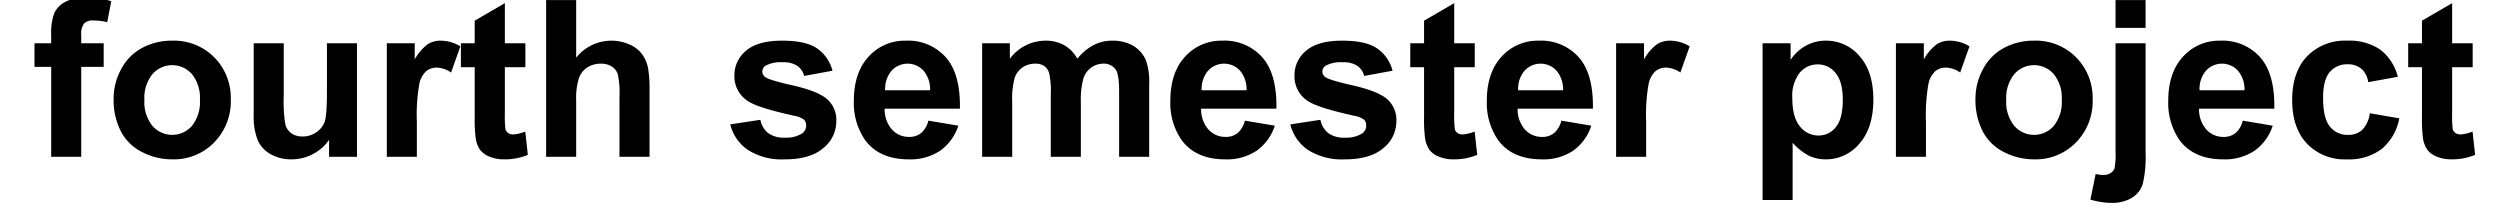
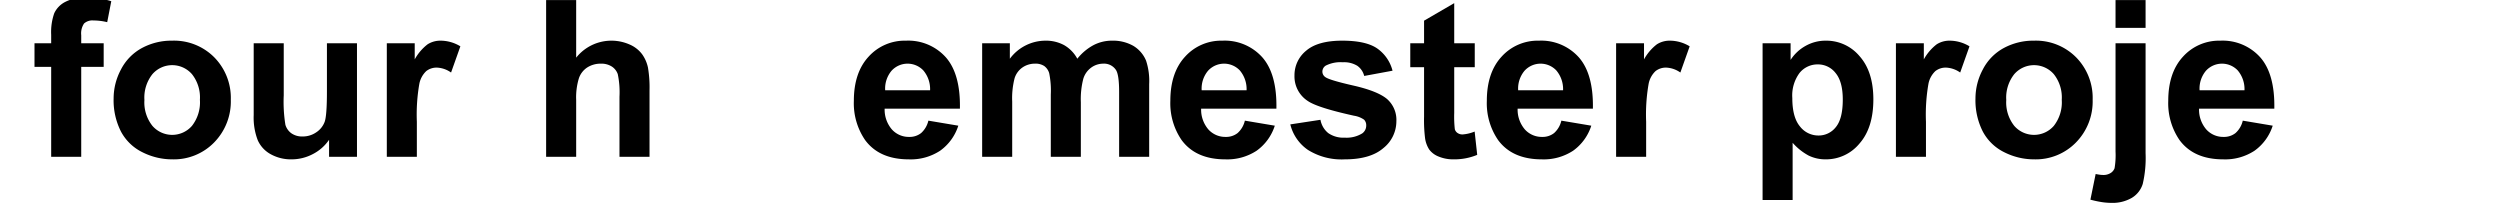
<svg xmlns="http://www.w3.org/2000/svg" id="Ebene_1" data-name="Ebene 1" width="193.322mm" height="16.09mm" viewBox="0 0 548 45.609">
  <title>fourth semester project</title>
  <path d="M7.562,9.477h3.656v-1.875a12.456,12.456,0,0,1,.668-4.688A5.28,5.28,0,0,1,14.348.395a9.442,9.442,0,0,1,4.535-.973,18.332,18.332,0,0,1,5.508.844L23.5,4.86a13.009,13.009,0,0,0-3.023-.375,2.696,2.696,0,0,0-2.051.668A3.87,3.87,0,0,0,17.805,7.719V9.477h4.922v5.18H17.805V34.367H11.219V14.656H7.562Z" />
  <path d="M24.906,21.571A13.464,13.464,0,0,1,26.523,15.219a11.1,11.1,0,0,1,4.582-4.688,13.598,13.598,0,0,1,6.621-1.617,12.427,12.427,0,0,1,9.258,3.668,12.672,12.672,0,0,1,3.609,9.27A12.824,12.824,0,0,1,46.949,31.215a12.318,12.318,0,0,1-9.176,3.715A14.454,14.454,0,0,1,31.246,33.383a10.611,10.611,0,0,1-4.723-4.535A15.11,15.11,0,0,1,24.906,21.571Zm6.75.352A8.247,8.247,0,0,0,33.414,27.594a5.746,5.746,0,0,0,8.66,0,8.36,8.36,0,0,0,1.746-5.719,8.207,8.207,0,0,0-1.746-5.625,5.746,5.746,0,0,0-8.66,0A8.247,8.247,0,0,0,31.656,21.922Z" />
  <path d="M72.133,34.367V30.641a9.594,9.594,0,0,1-3.574,3.141,10.02,10.02,0,0,1-4.676,1.148,9.142,9.142,0,0,1-4.5-1.102A6.503,6.503,0,0,1,56.5,30.735a13.805,13.805,0,0,1-.891-5.508v-15.75h6.586v11.438a31.718,31.718,0,0,0,.363,6.434,3.508,3.508,0,0,0,1.324,1.875,4.07,4.07,0,0,0,2.438.691,5.182,5.182,0,0,0,3.023-.926,4.709,4.709,0,0,0,1.828-2.297q.492-1.371.492-6.715v-10.5H78.25V34.367Z" />
  <path d="M91.375,34.367H84.789V9.477h6.117v3.539a10.638,10.638,0,0,1,2.824-3.305,5.195,5.195,0,0,1,2.848-.797,8.359,8.359,0,0,1,4.336,1.242L98.875,15.899a5.779,5.779,0,0,0-3.094-1.078,3.656,3.656,0,0,0-2.344.762,5.207,5.207,0,0,0-1.512,2.754,39.122,39.122,0,0,0-.551,8.344Z" />
-   <path d="M115.164,9.477v5.25h-4.5V24.758a24.949,24.949,0,0,0,.129,3.551,1.447,1.447,0,0,0,.586.832,1.858,1.858,0,0,0,1.113.328,8.52,8.52,0,0,0,2.648-.633l.562,5.109a13.092,13.092,0,0,1-5.203.984,8.253,8.253,0,0,1-3.211-.598,4.686,4.686,0,0,1-2.098-1.547,6.105,6.105,0,0,1-.926-2.566,31.923,31.923,0,0,1-.211-4.641V14.727h-3.023v-5.25h3.023V4.531L110.664.688V9.477Z" />
  <path d="M126.297.008V12.641A9.869,9.869,0,0,1,138.016,9.758a6.703,6.703,0,0,1,2.754,2.156,7.816,7.816,0,0,1,1.266,2.906,25.981,25.981,0,0,1,.34,4.945V34.367h-6.586V21.219a19.468,19.468,0,0,0-.375-4.969,3.261,3.261,0,0,0-1.324-1.676,4.259,4.259,0,0,0-2.379-.621,5.457,5.457,0,0,0-2.93.797,4.598,4.598,0,0,0-1.887,2.402,14.348,14.348,0,0,0-.598,4.746V34.367h-6.586V.008Z" />
-   <path d="M160.07,27.266l6.609-1.008a4.843,4.843,0,0,0,1.711,2.918A5.782,5.782,0,0,0,172,30.172a6.516,6.516,0,0,0,3.844-.938,2.093,2.093,0,0,0,.867-1.758,1.729,1.729,0,0,0-.469-1.242,5.248,5.248,0,0,0-2.203-.867q-7.969-1.758-10.102-3.211a6.412,6.412,0,0,1-2.953-5.602,6.903,6.903,0,0,1,2.555-5.438q2.555-2.203,7.922-2.203,5.109,0,7.594,1.664a8.505,8.505,0,0,1,3.422,4.922l-6.211,1.148a3.84,3.84,0,0,0-1.512-2.227,5.528,5.528,0,0,0-3.176-.773,7.155,7.155,0,0,0-3.727.727,1.56,1.56,0,0,0-.75,1.336,1.456,1.456,0,0,0,.656,1.195q.891.656,6.152,1.852t7.348,2.93a6.089,6.089,0,0,1,2.062,4.898,7.519,7.519,0,0,1-2.859,5.883Q177.602,34.93,172,34.93a13.883,13.883,0,0,1-8.051-2.062A9.503,9.503,0,0,1,160.07,27.266Z" />
  <path d="M203.5,26.446l6.562,1.102a10.764,10.764,0,0,1-3.996,5.496,11.739,11.739,0,0,1-6.832,1.887q-6.492,0-9.609-4.242a14.252,14.252,0,0,1-2.461-8.578q0-6.188,3.234-9.691a10.652,10.652,0,0,1,8.18-3.504,11.049,11.049,0,0,1,8.766,3.668q3.211,3.668,3.07,11.238h-16.5a6.663,6.663,0,0,0,1.594,4.559,4.985,4.985,0,0,0,3.797,1.629,4.033,4.033,0,0,0,2.602-.844A5.211,5.211,0,0,0,203.5,26.446Zm.375-6.656a6.341,6.341,0,0,0-1.477-4.348,4.753,4.753,0,0,0-6.984.082,6.076,6.076,0,0,0-1.383,4.266Z" />
  <path d="M215.289,9.477h6.07V12.875a9.768,9.768,0,0,1,7.758-3.961,8.355,8.355,0,0,1,4.148.984,7.565,7.565,0,0,1,2.883,2.977,11.499,11.499,0,0,1,3.539-2.977,8.683,8.683,0,0,1,4.055-.984,9.031,9.031,0,0,1,4.641,1.113,6.82,6.82,0,0,1,2.836,3.27,14.182,14.182,0,0,1,.68,5.156V34.367H245.312V20.141q0-3.703-.68-4.781a3.12,3.12,0,0,0-2.812-1.406,4.489,4.489,0,0,0-2.602.844,4.68,4.68,0,0,0-1.758,2.473,17.79,17.79,0,0,0-.539,5.145V34.367h-6.586V20.727a18.921,18.921,0,0,0-.352-4.688,2.991,2.991,0,0,0-1.09-1.57,3.445,3.445,0,0,0-2.004-.516,4.8,4.8,0,0,0-2.742.82,4.5,4.5,0,0,0-1.746,2.367,17.595,17.595,0,0,0-.527,5.133V34.367h-6.586Z" />
  <path d="M272.875,26.446l6.562,1.102a10.764,10.764,0,0,1-3.996,5.496,11.739,11.739,0,0,1-6.832,1.887q-6.492,0-9.609-4.242a14.252,14.252,0,0,1-2.461-8.578q0-6.188,3.234-9.691a10.652,10.652,0,0,1,8.18-3.504,11.049,11.049,0,0,1,8.766,3.668q3.211,3.668,3.07,11.238h-16.5a6.663,6.663,0,0,0,1.594,4.559,4.985,4.985,0,0,0,3.797,1.629,4.033,4.033,0,0,0,2.602-.844A5.211,5.211,0,0,0,272.875,26.446Zm.375-6.656a6.341,6.341,0,0,0-1.477-4.348,4.753,4.753,0,0,0-6.984.082,6.076,6.076,0,0,0-1.383,4.266Z" />
  <path d="M282.836,27.266l6.609-1.008a4.843,4.843,0,0,0,1.711,2.918,5.782,5.782,0,0,0,3.609.996,6.516,6.516,0,0,0,3.844-.938,2.093,2.093,0,0,0,.867-1.758,1.729,1.729,0,0,0-.469-1.242,5.248,5.248,0,0,0-2.203-.867q-7.969-1.758-10.102-3.211A6.412,6.412,0,0,1,283.75,16.555a6.903,6.903,0,0,1,2.555-5.438q2.555-2.203,7.922-2.203,5.109,0,7.594,1.664a8.505,8.505,0,0,1,3.422,4.922l-6.211,1.148a3.84,3.84,0,0,0-1.512-2.227,5.528,5.528,0,0,0-3.176-.773,7.155,7.155,0,0,0-3.727.727,1.56,1.56,0,0,0-.75,1.336,1.456,1.456,0,0,0,.656,1.195q.891.656,6.152,1.852t7.348,2.93a6.089,6.089,0,0,1,2.062,4.898,7.519,7.519,0,0,1-2.859,5.883q-2.859,2.461-8.461,2.461a13.883,13.883,0,0,1-8.051-2.062A9.503,9.503,0,0,1,282.836,27.266Z" />
  <path d="M323.266,9.477v5.25h-4.5V24.758a24.95,24.95,0,0,0,.129,3.551,1.447,1.447,0,0,0,.586.832,1.858,1.858,0,0,0,1.113.328,8.52,8.52,0,0,0,2.648-.633l.562,5.109a13.092,13.092,0,0,1-5.203.984,8.253,8.253,0,0,1-3.211-.598,4.686,4.686,0,0,1-2.098-1.547,6.106,6.106,0,0,1-.926-2.566,31.923,31.923,0,0,1-.211-4.641V14.727h-3.023v-5.25h3.023V4.531L318.766.688V9.477Z" />
  <path d="M342.25,26.446l6.562,1.102a10.764,10.764,0,0,1-3.996,5.496,11.739,11.739,0,0,1-6.832,1.887q-6.492,0-9.609-4.242a14.252,14.252,0,0,1-2.461-8.578q0-6.188,3.234-9.691a10.652,10.652,0,0,1,8.18-3.504,11.049,11.049,0,0,1,8.766,3.668q3.211,3.668,3.07,11.238h-16.5a6.663,6.663,0,0,0,1.594,4.559,4.985,4.985,0,0,0,3.797,1.629,4.033,4.033,0,0,0,2.602-.844A5.211,5.211,0,0,0,342.25,26.446Zm.375-6.656a6.341,6.341,0,0,0-1.477-4.348,4.753,4.753,0,0,0-6.984.082,6.076,6.076,0,0,0-1.383,4.266Z" />
  <path d="M360.836,34.367H354.25V9.477h6.117v3.539a10.637,10.637,0,0,1,2.824-3.305,5.195,5.195,0,0,1,2.848-.797,8.359,8.359,0,0,1,4.336,1.242l-2.039,5.742a5.779,5.779,0,0,0-3.094-1.078,3.656,3.656,0,0,0-2.344.762,5.207,5.207,0,0,0-1.512,2.754,39.122,39.122,0,0,0-.551,8.344Z" />
  <path d="M386.359,9.477H392.5V13.133a9.189,9.189,0,0,1,3.234-3.047,8.915,8.915,0,0,1,4.523-1.172,9.49,9.49,0,0,1,7.359,3.398q3.023,3.398,3.023,9.469,0,6.234-3.047,9.691a9.493,9.493,0,0,1-7.383,3.457,8.388,8.388,0,0,1-3.738-.82,12.601,12.601,0,0,1-3.527-2.812V43.836h-6.586ZM392.875,21.5q0,4.195,1.664,6.199a5.09,5.09,0,0,0,4.055,2.004,4.759,4.759,0,0,0,3.82-1.84q1.523-1.84,1.523-6.035,0-3.914-1.57-5.812a4.858,4.858,0,0,0-3.891-1.898,5.053,5.053,0,0,0-4.008,1.863A8.294,8.294,0,0,0,392.875,21.5Z" />
  <path d="M422.172,34.367h-6.586V9.477h6.117v3.539a10.638,10.638,0,0,1,2.824-3.305,5.195,5.195,0,0,1,2.848-.797,8.359,8.359,0,0,1,4.336,1.242l-2.039,5.742a5.779,5.779,0,0,0-3.094-1.078,3.656,3.656,0,0,0-2.344.762,5.207,5.207,0,0,0-1.512,2.754,39.122,39.122,0,0,0-.551,8.344Z" />
  <path d="M433.023,21.571a13.464,13.464,0,0,1,1.617-6.352,11.1,11.1,0,0,1,4.582-4.688,13.598,13.598,0,0,1,6.621-1.617,12.427,12.427,0,0,1,9.258,3.668,12.672,12.672,0,0,1,3.609,9.27,12.824,12.824,0,0,1-3.645,9.363,12.318,12.318,0,0,1-9.176,3.715,14.454,14.454,0,0,1-6.527-1.547,10.611,10.611,0,0,1-4.723-4.535A15.11,15.11,0,0,1,433.023,21.571Zm6.75.352a8.247,8.247,0,0,0,1.758,5.672,5.746,5.746,0,0,0,8.66,0,8.36,8.36,0,0,0,1.746-5.719,8.207,8.207,0,0,0-1.746-5.625,5.746,5.746,0,0,0-8.66,0A8.247,8.247,0,0,0,439.773,21.922Z" />
  <path d="M470.312,9.477V33.594a24.998,24.998,0,0,1-.621,6.715,5.442,5.442,0,0,1-2.391,3.059,8.41,8.41,0,0,1-4.512,1.102,13.929,13.929,0,0,1-2.121-.176,23.25,23.25,0,0,1-2.449-.527l1.148-5.625q.469.094.879.152a5.409,5.409,0,0,0,.762.059,2.902,2.902,0,0,0,1.652-.434,2.087,2.087,0,0,0,.855-1.043,17.075,17.075,0,0,0,.211-3.656V9.477Zm-6.586-3.375V.008h6.586V6.102Z" />
  <path d="M491.617,26.446l6.562,1.102a10.764,10.764,0,0,1-3.996,5.496,11.739,11.739,0,0,1-6.832,1.887q-6.492,0-9.609-4.242a14.252,14.252,0,0,1-2.461-8.578q0-6.188,3.234-9.691a10.652,10.652,0,0,1,8.18-3.504,11.049,11.049,0,0,1,8.766,3.668q3.211,3.668,3.07,11.238h-16.5a6.663,6.663,0,0,0,1.594,4.559,4.985,4.985,0,0,0,3.797,1.629,4.033,4.033,0,0,0,2.602-.844A5.211,5.211,0,0,0,491.617,26.446Zm.375-6.656a6.341,6.341,0,0,0-1.477-4.348,4.753,4.753,0,0,0-6.984.082,6.076,6.076,0,0,0-1.383,4.266Z" />
-   <path d="M525.602,16.836,519.109,18.008a4.711,4.711,0,0,0-1.488-2.93,4.494,4.494,0,0,0-3.012-.984,4.921,4.921,0,0,0-3.926,1.699q-1.465,1.699-1.465,5.684,0,4.43,1.488,6.258a4.887,4.887,0,0,0,3.996,1.828,4.439,4.439,0,0,0,3.07-1.066,6.414,6.414,0,0,0,1.688-3.668l6.469,1.102a11.479,11.479,0,0,1-3.867,6.727,11.97,11.97,0,0,1-7.664,2.273,11.394,11.394,0,0,1-8.707-3.445q-3.246-3.445-3.246-9.539,0-6.164,3.258-9.598a11.571,11.571,0,0,1,8.812-3.434,12.022,12.022,0,0,1,7.23,1.957A10.842,10.842,0,0,1,525.602,16.836Z" />
-   <path d="M542.008,9.477v5.25h-4.5V24.758a24.949,24.949,0,0,0,.129,3.551,1.447,1.447,0,0,0,.586.832,1.858,1.858,0,0,0,1.113.328,8.52,8.52,0,0,0,2.648-.633l.562,5.109a13.092,13.092,0,0,1-5.203.984,8.253,8.253,0,0,1-3.211-.598,4.686,4.686,0,0,1-2.098-1.547,6.105,6.105,0,0,1-.926-2.566,31.923,31.923,0,0,1-.211-4.641V14.727H527.875v-5.25h3.023V4.531L537.508.688V9.477Z" />
</svg>